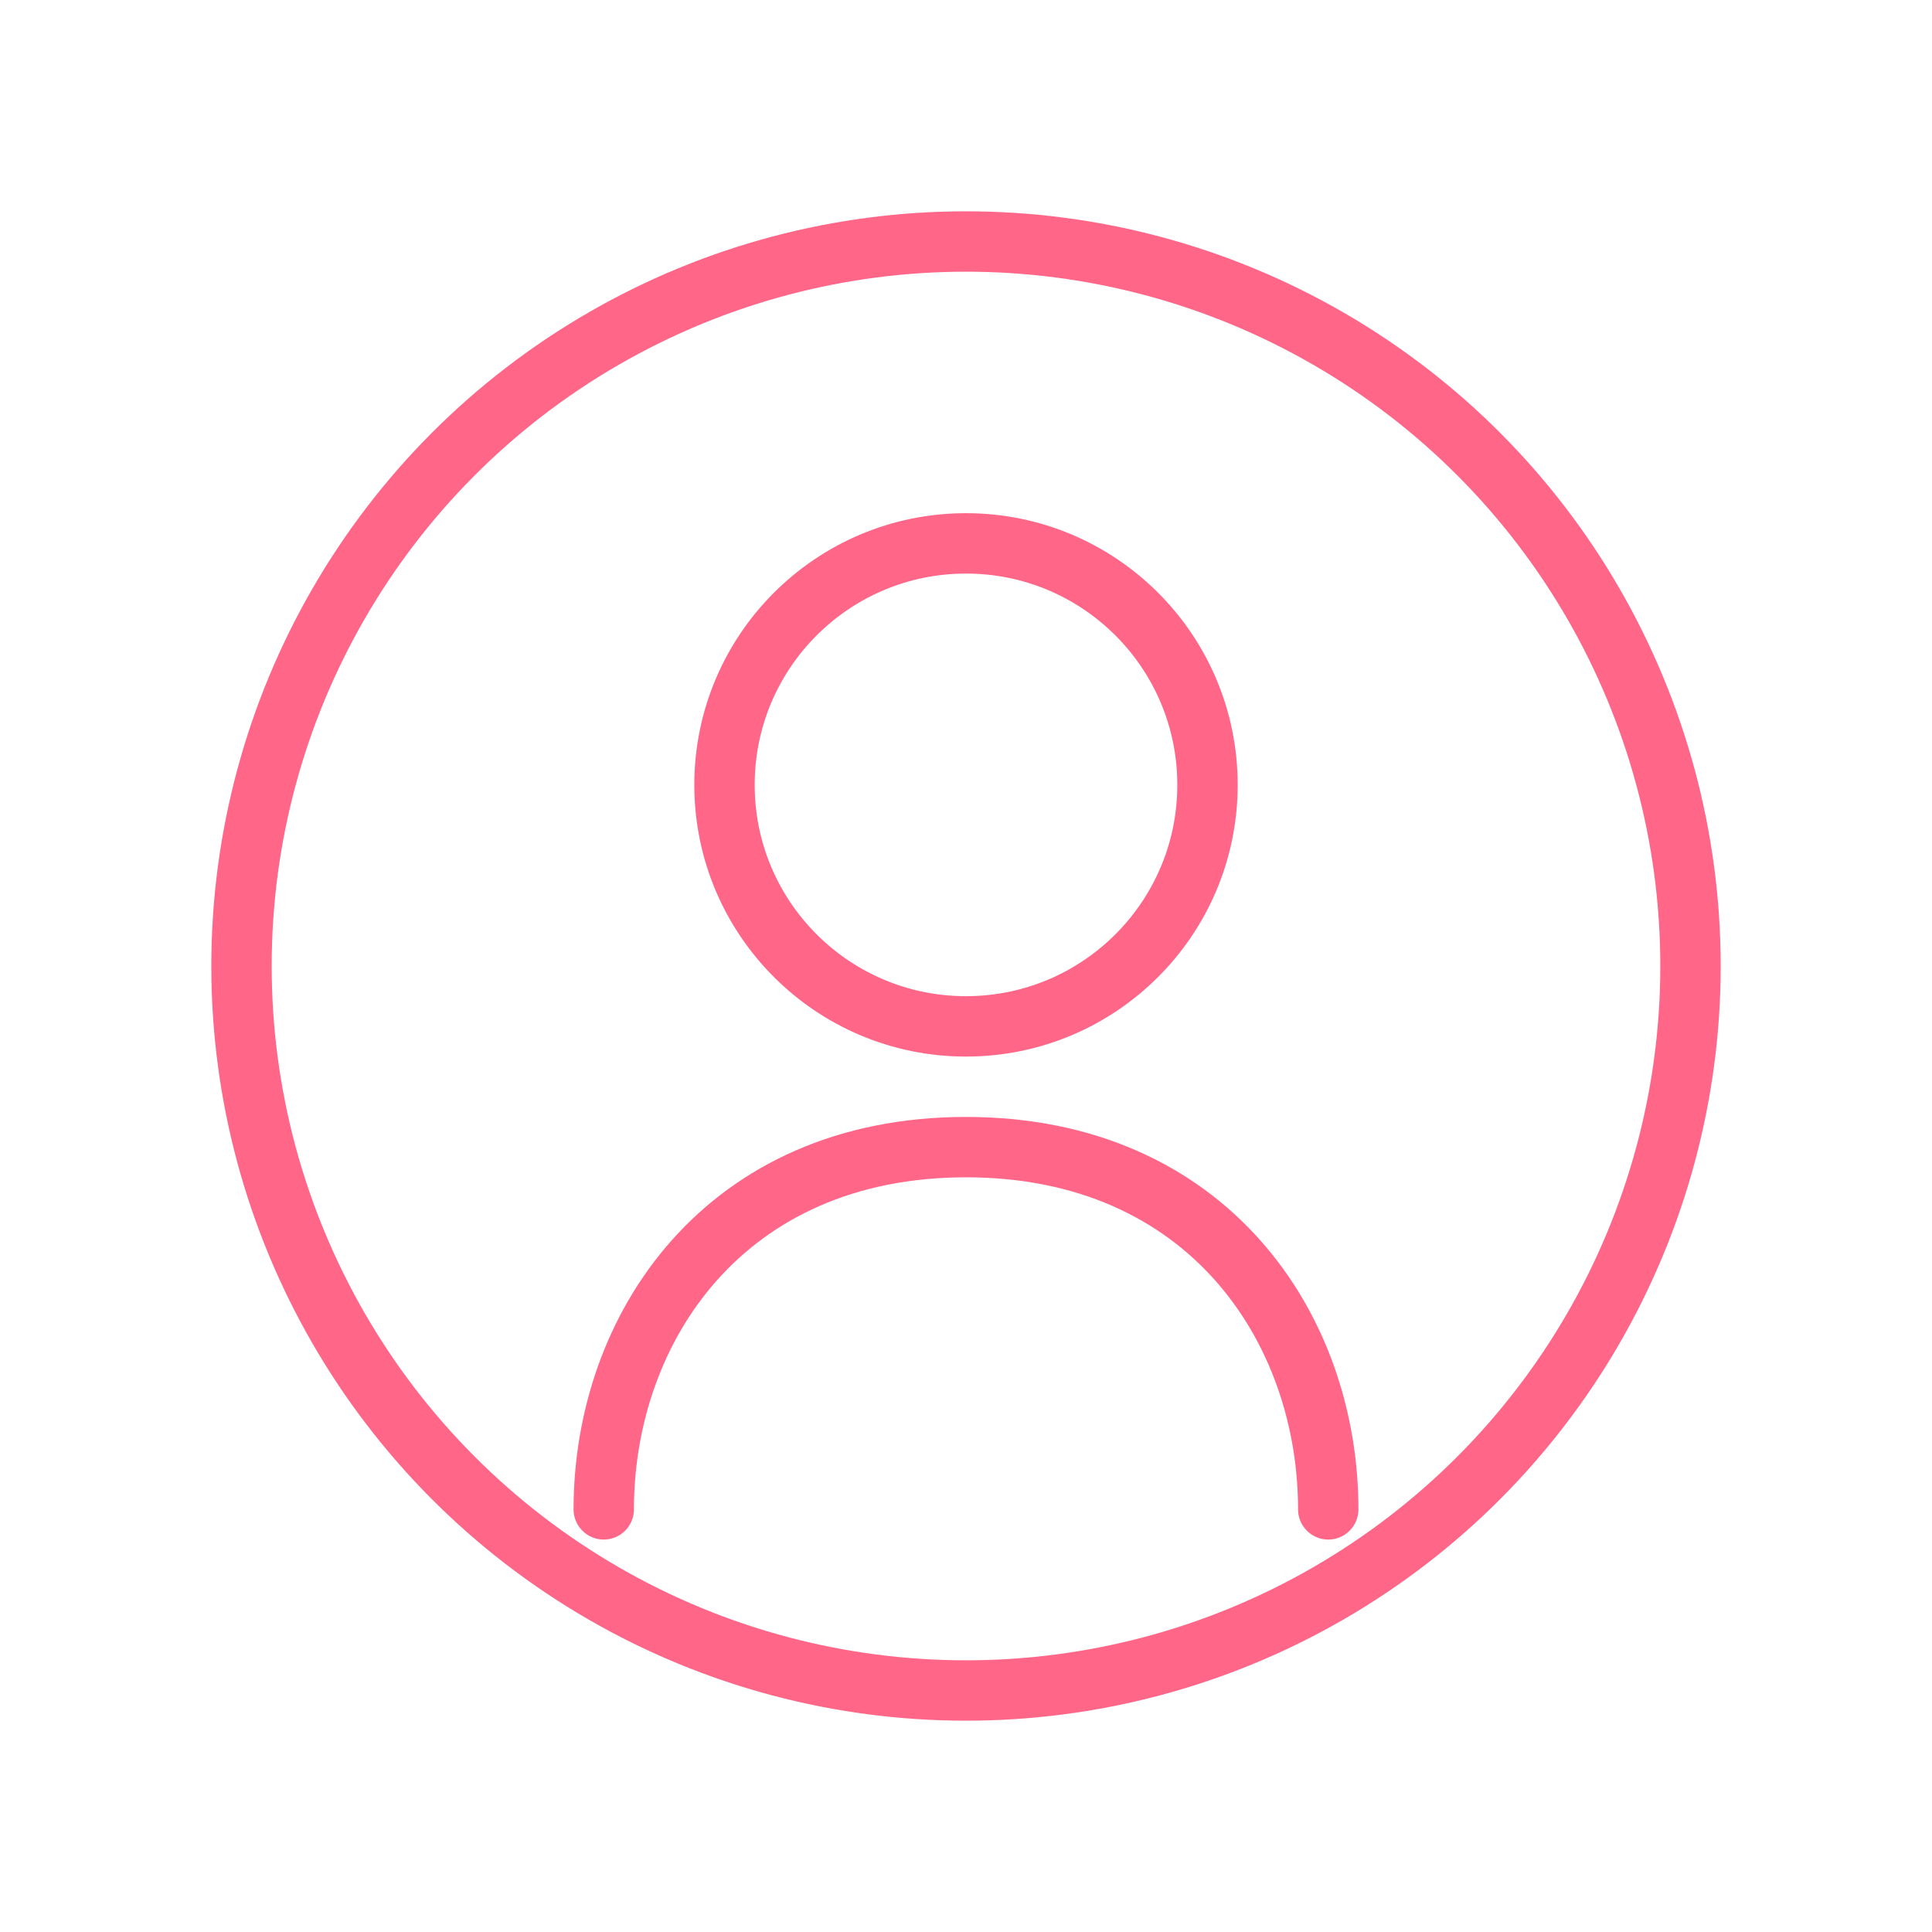
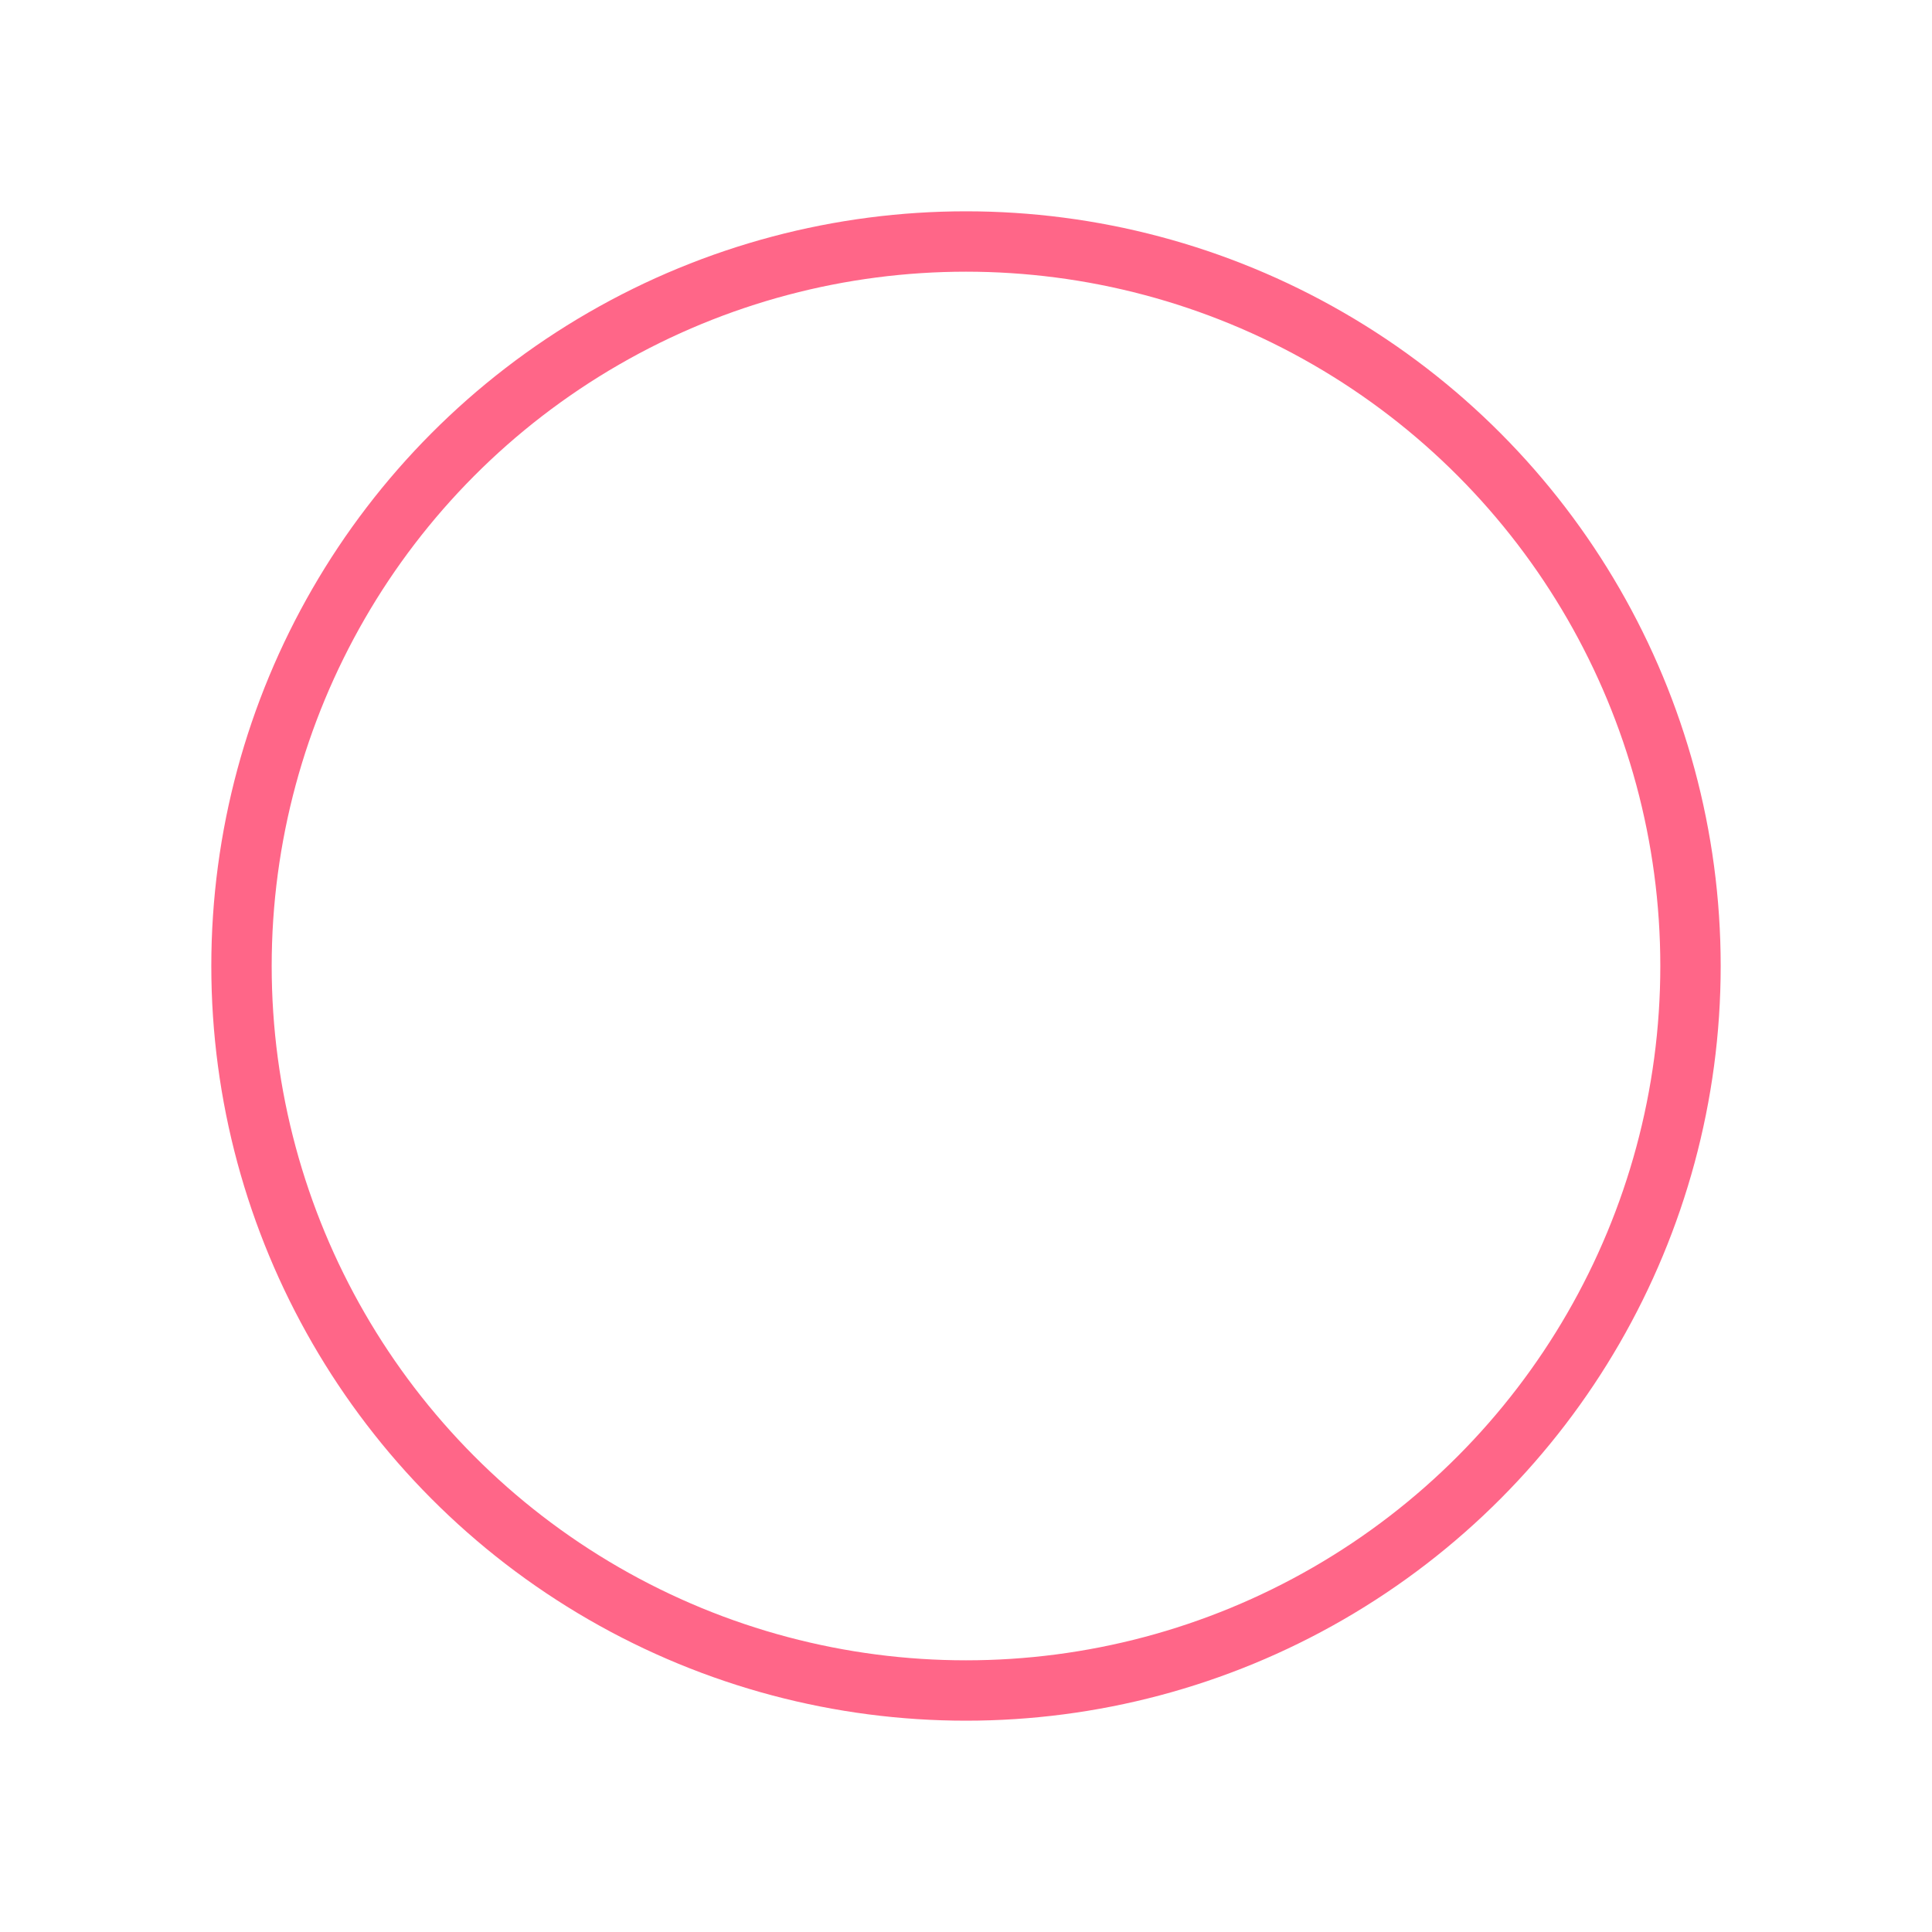
<svg xmlns="http://www.w3.org/2000/svg" viewBox="0 0 64 64" fill="none">
  <defs>
    <filter id="neon-glow" x="-50%" y="-50%" width="200%" height="200%">
      <feGaussianBlur in="SourceGraphic" stdDeviation="3" result="blur" />
      <feMerge>
        <feMergeNode in="blur" />
        <feMergeNode in="SourceGraphic" />
      </feMerge>
    </filter>
  </defs>
  <circle cx="32" cy="32" r="24" stroke="#ff6688" stroke-width="2" filter="url(#neon-glow)" />
-   <circle cx="32" cy="26" r="8" stroke="#ff6688" stroke-width="2" filter="url(#neon-glow)" />
-   <path d="M20 50C20 44 24 38 32 38C40 38 44 44 44 50" stroke="#ff6688" stroke-width="2" stroke-linecap="round" filter="url(#neon-glow)" />
</svg>